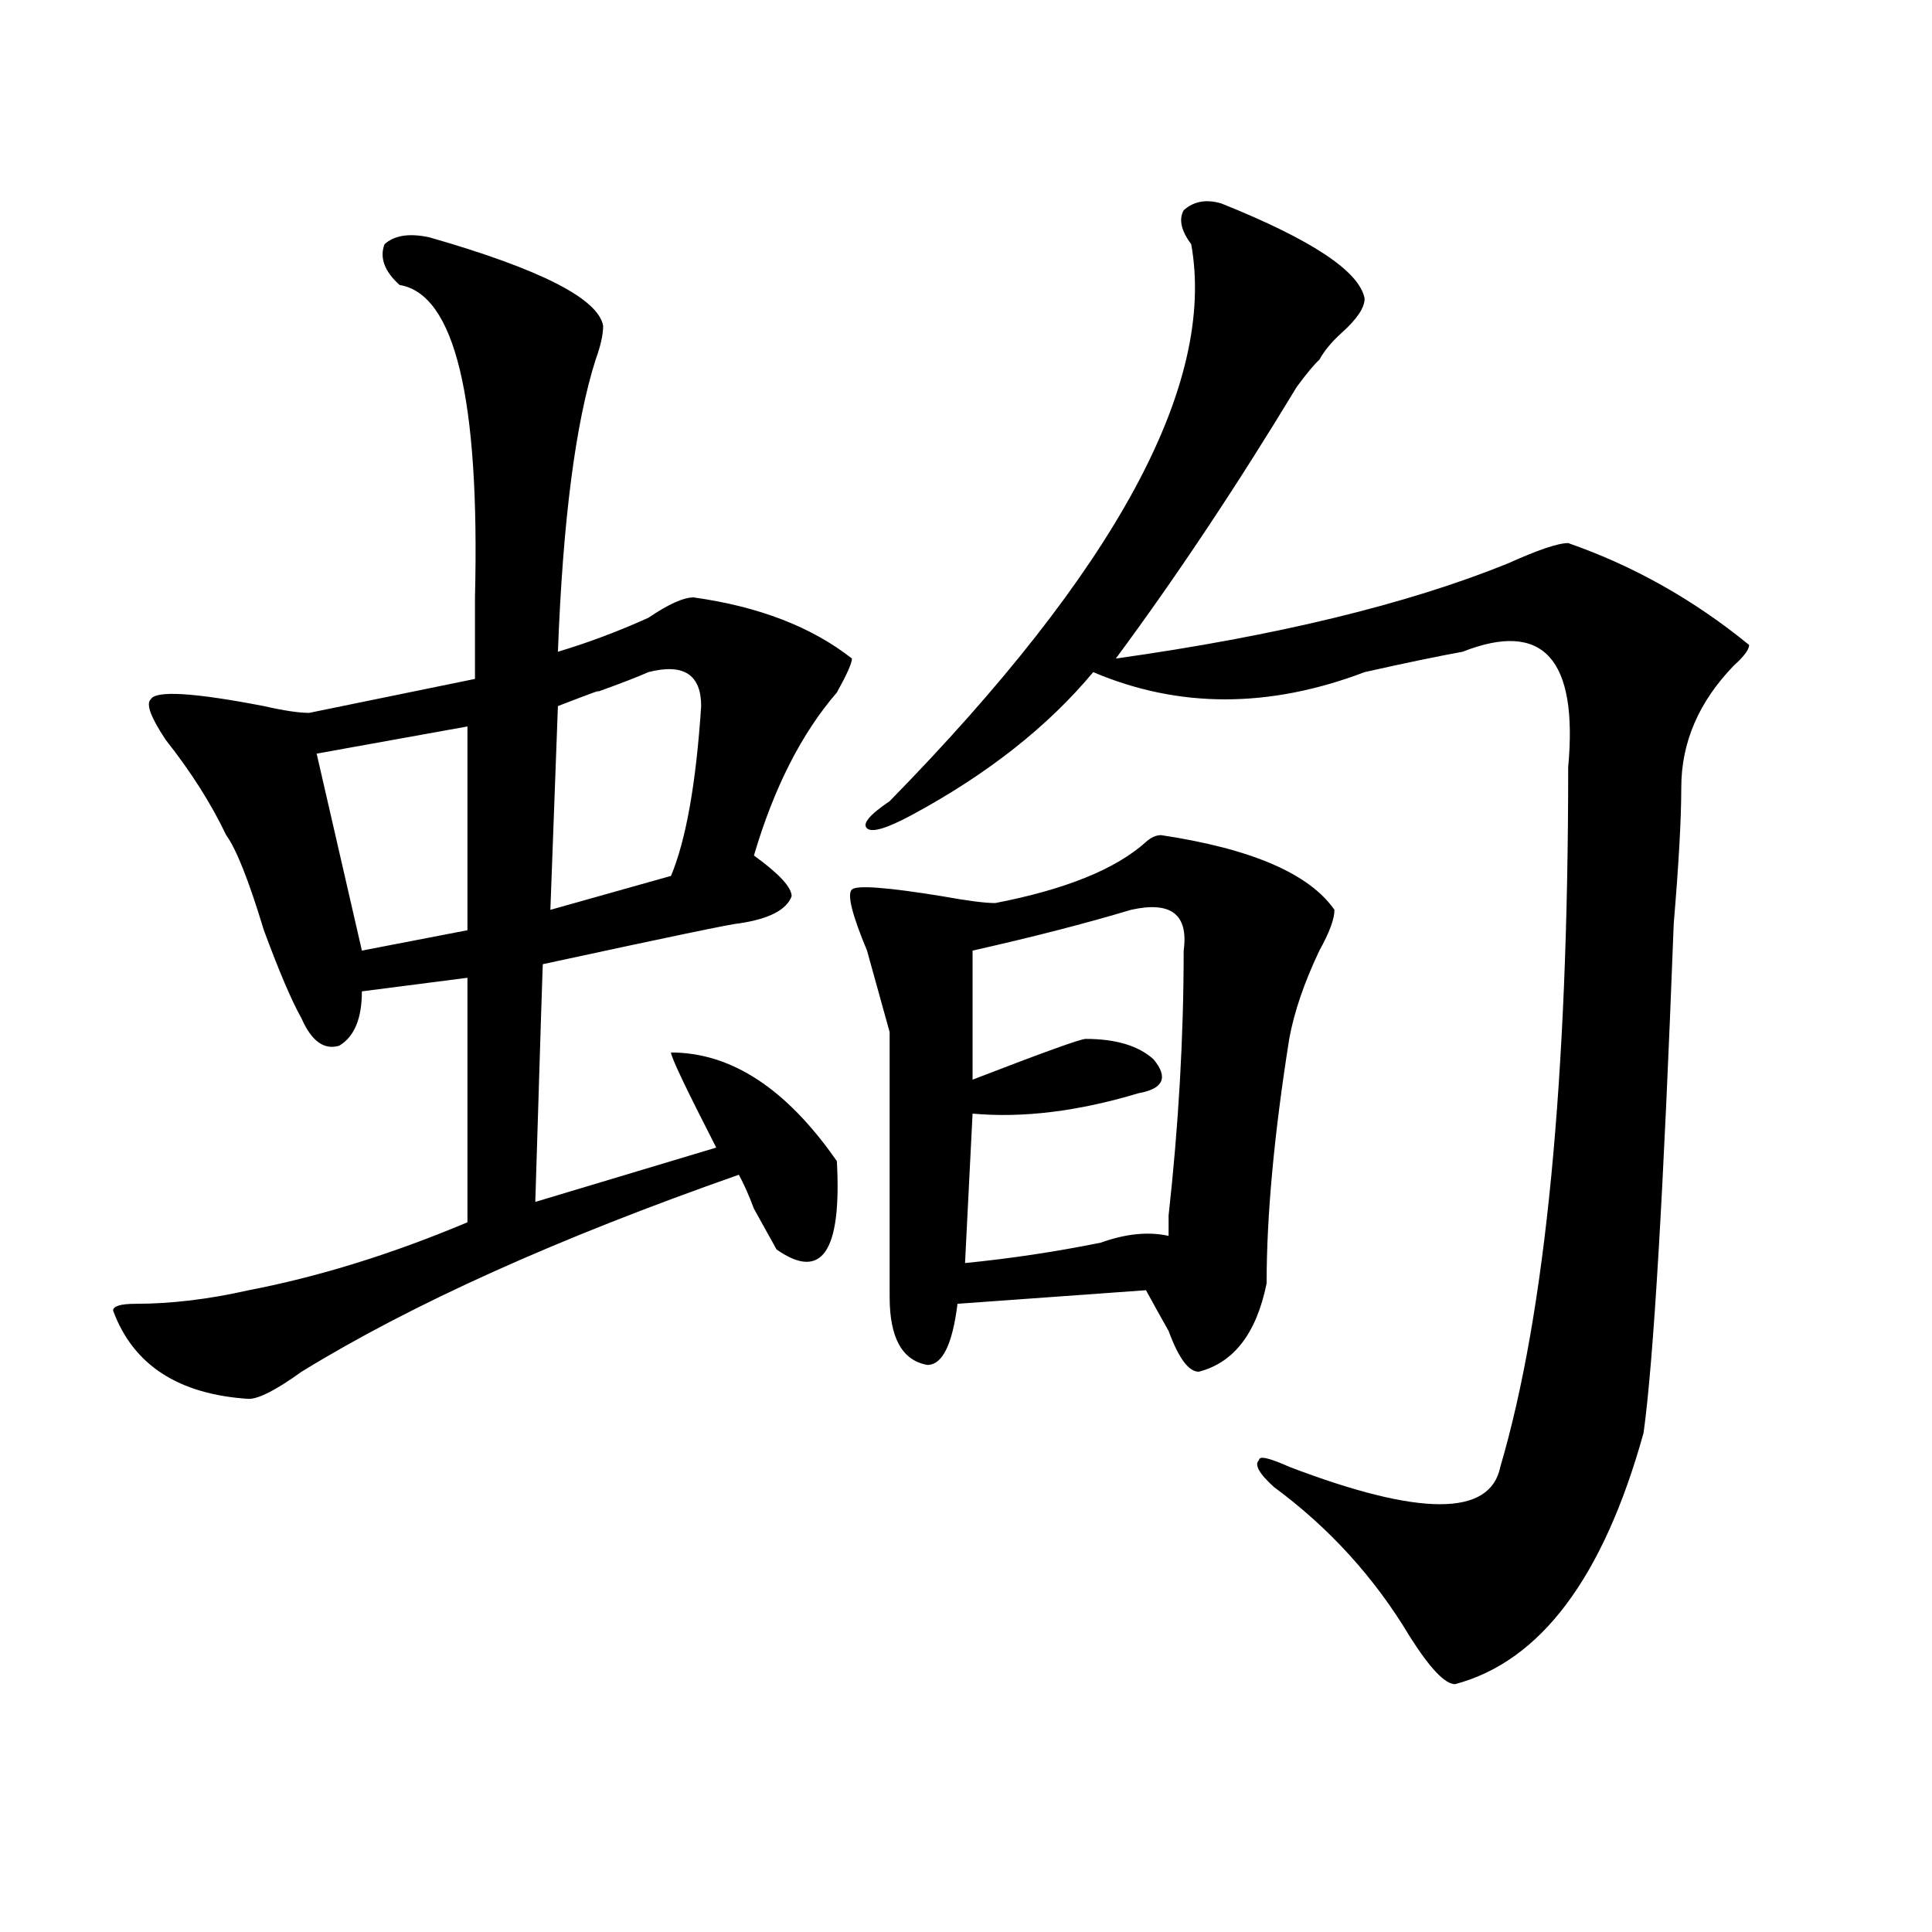
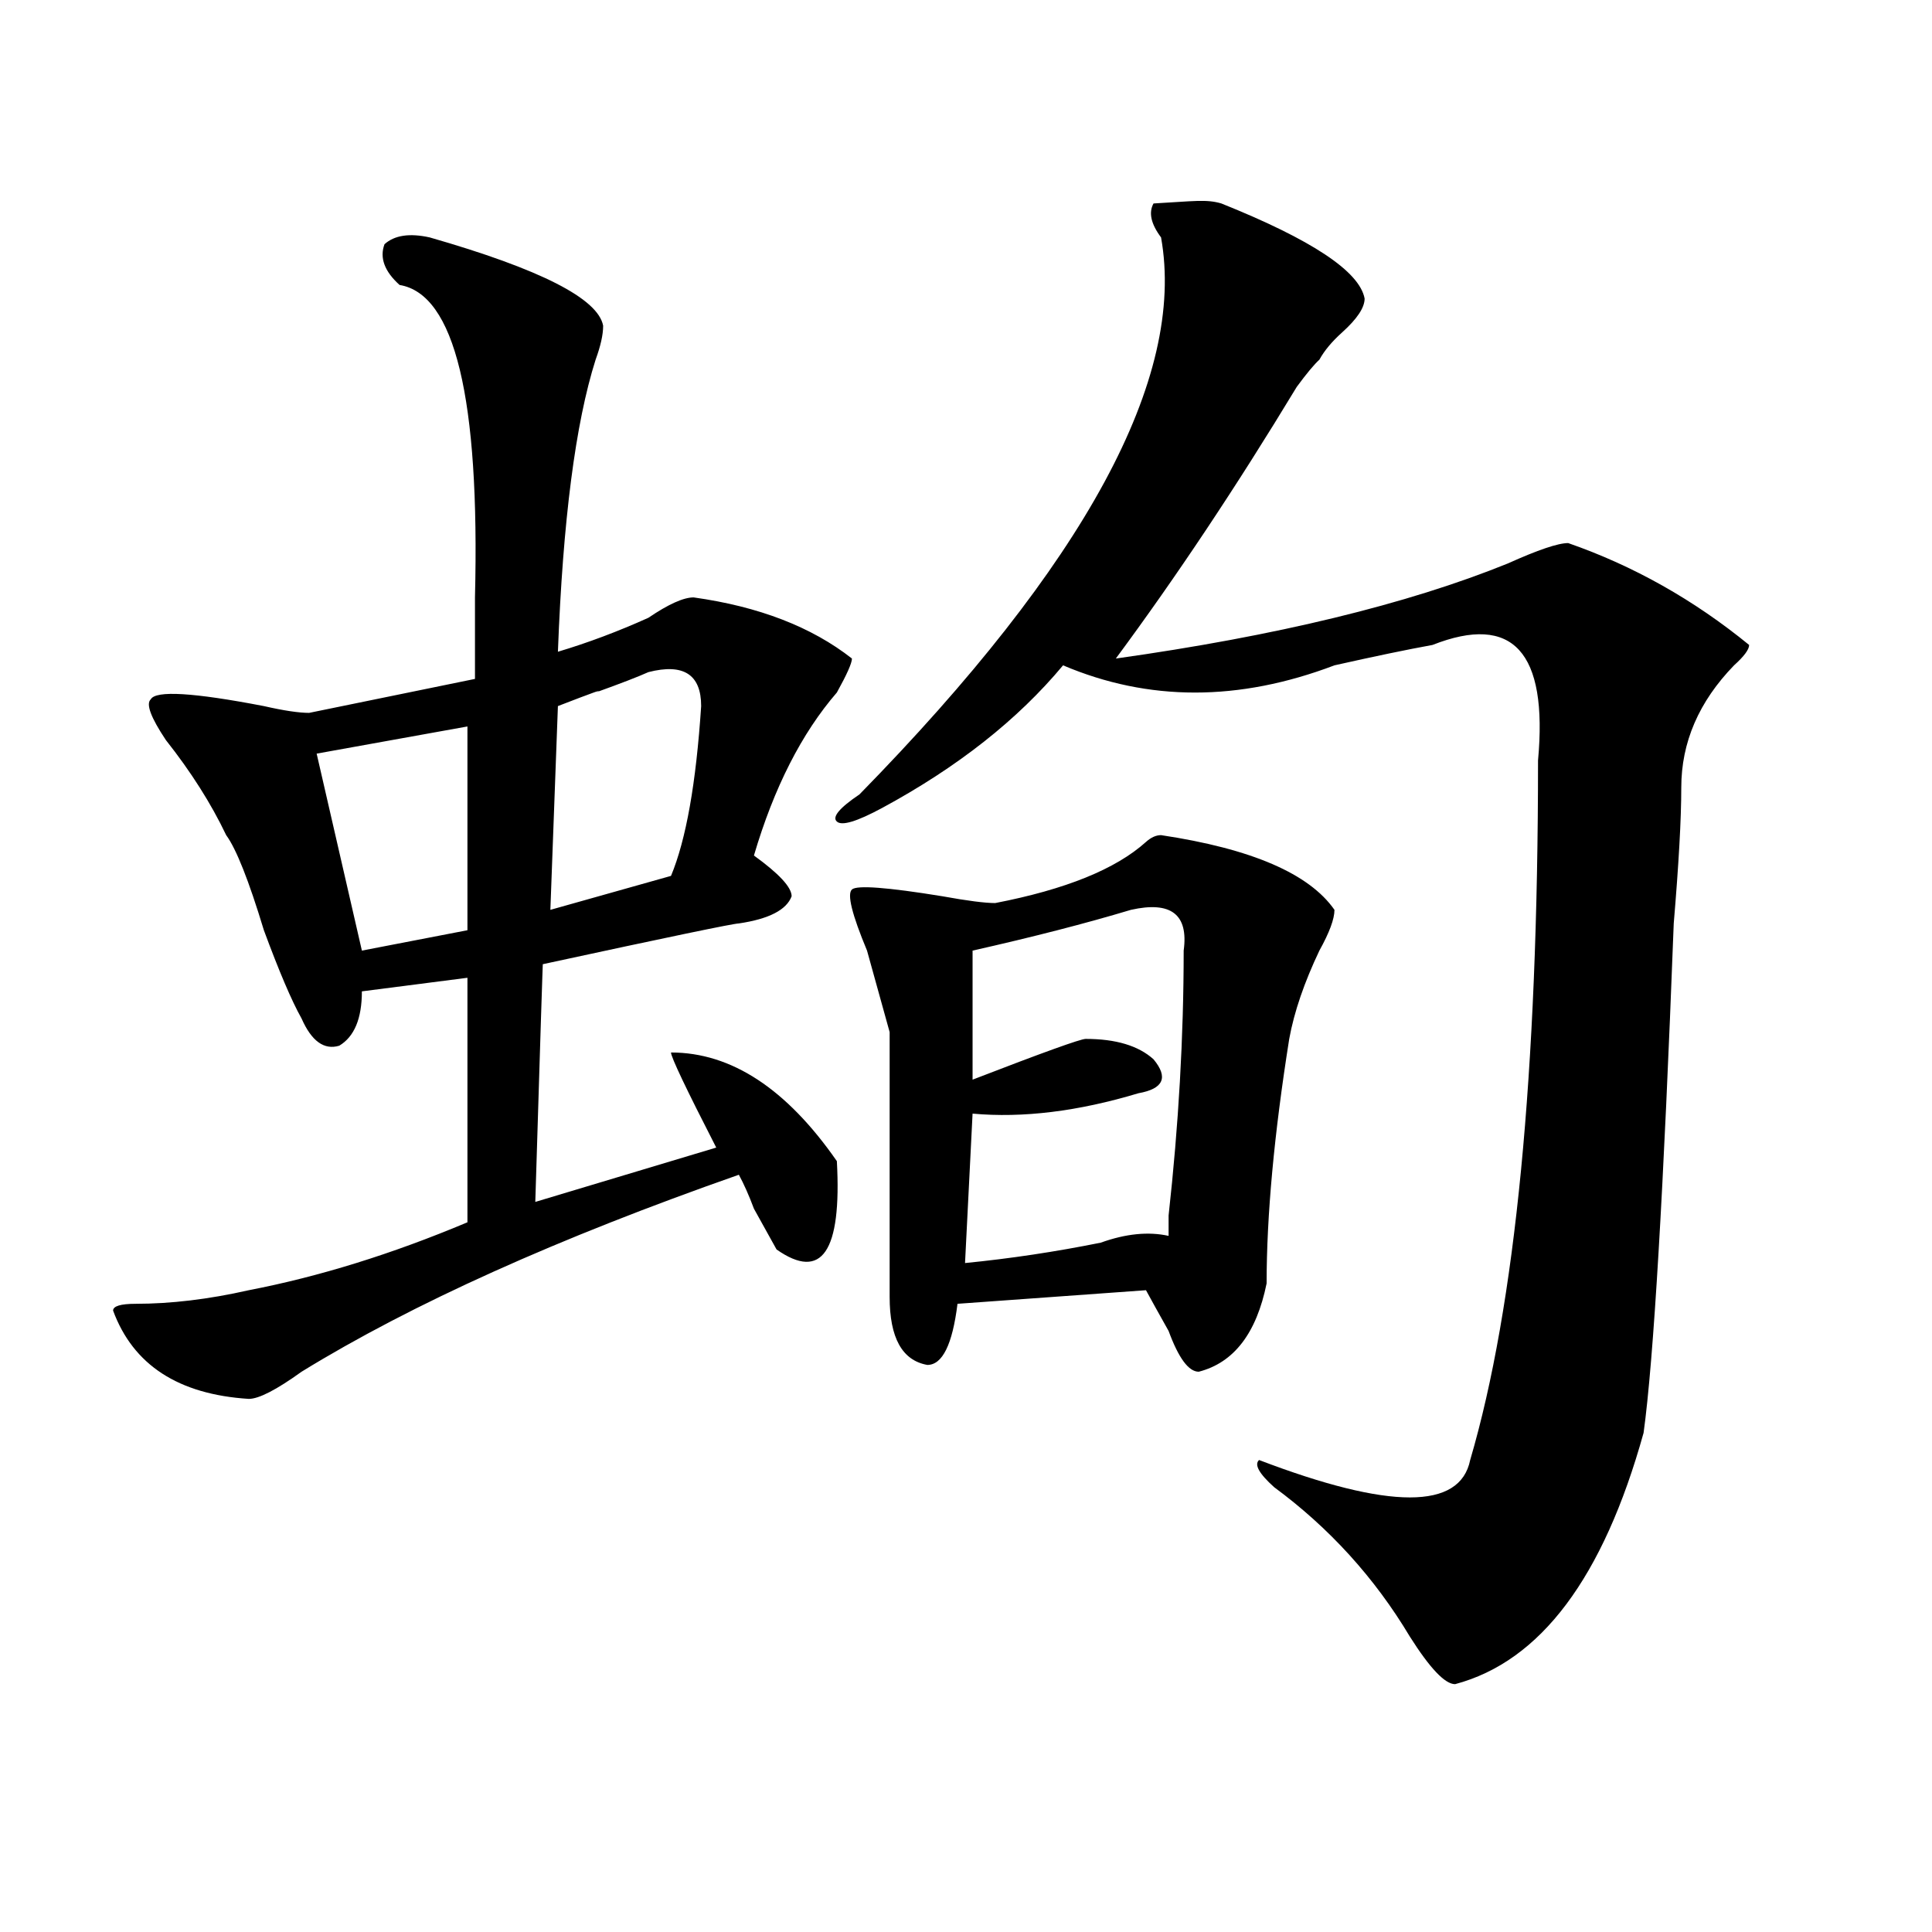
<svg xmlns="http://www.w3.org/2000/svg" version="1.1" id="图层_1" x="0px" y="0px" width="1000px" height="1000px" viewBox="0 0 1000 1000" enable-background="new 0 0 1000 1000" xml:space="preserve">
-   <path d="M222.434,122.891c57.194,16.425,87.132,31.641,89.754,45.703c0,4.724-1.342,10.547-3.902,17.578  c-10.427,32.849-16.951,83.222-19.512,151.172c15.609-4.669,31.219-10.547,46.828-17.578c10.365-7.031,18.17-10.547,23.414-10.547  c33.78,4.724,61.096,15.271,81.949,31.641c0,2.362-2.622,8.239-7.805,17.578c-18.231,21.094-32.56,49.219-42.926,84.375  c12.988,9.394,19.512,16.425,19.512,21.094c-2.622,7.031-11.707,11.755-27.316,14.063c-2.622,0-36.463,7.031-101.461,21.094  c0-2.308-1.342,38.672-3.902,123.047l93.656-28.125c-15.609-30.433-23.414-46.856-23.414-49.219  c31.219,0,59.816,18.786,85.852,56.25c2.561,46.911-7.805,62.128-31.219,45.703c-2.622-4.669-6.524-11.7-11.707-21.094  c-2.622-7.031-5.244-12.854-7.805-17.578C288.774,640.896,213.288,674.844,156.094,710c-13.049,9.394-22.134,14.063-27.316,14.063  c-36.463-2.308-59.877-17.578-70.242-45.703c0-2.308,3.902-3.516,11.707-3.516c18.17,0,37.682-2.308,58.535-7.031  c36.402-7.031,74.145-18.731,113.168-35.156V506.094l-54.633,7.031c0,14.063-3.902,23.456-11.707,28.125  c-7.805,2.362-14.329-2.308-19.512-14.063c-5.244-9.339-11.707-24.609-19.512-45.703c-7.805-25.763-14.329-42.188-19.512-49.219  c-7.805-16.37-18.231-32.794-31.219-49.219c-7.805-11.7-10.427-18.731-7.805-21.094c2.561-4.669,22.073-3.516,58.535,3.516  c10.365,2.362,18.17,3.516,23.414,3.516l85.852-17.578c0-9.339,0-23.401,0-42.188c2.561-103.106-10.427-156.995-39.023-161.719  c-7.805-7.031-10.427-14.063-7.805-21.094C204.203,121.737,212.008,120.583,222.434,122.891z M241.946,376.016l-78.047,14.063  l23.414,101.953l54.633-10.547V376.016z M335.602,347.891c-5.244,2.362-14.329,5.878-27.316,10.547  c5.183-2.308-1.342,0-19.512,7.031l-3.902,105.469l62.438-17.578c7.805-18.731,12.988-48.011,15.609-87.891  C362.918,349.099,353.772,343.222,335.602,347.891z M600.961,432.266c46.828,7.031,76.705,19.94,89.754,38.672  c0,4.724-2.622,11.755-7.805,21.094c-7.805,16.425-13.049,31.641-15.609,45.703c-7.805,49.219-11.707,91.406-11.707,126.563  c-5.244,25.817-16.951,41.034-35.121,45.703c-5.244,0-10.427-7.031-15.609-21.094c-5.244-9.339-9.146-16.37-11.707-21.094  l-97.559,7.031c-2.622,21.094-7.805,31.641-15.609,31.641c-13.049-2.308-19.512-14.063-19.512-35.156c0-60.919,0-106.622,0-137.109  c-2.622-9.339-6.524-23.401-11.707-42.188c-7.805-18.731-10.427-29.278-7.805-31.641c2.561-2.308,18.17-1.153,46.828,3.516  c12.988,2.362,22.073,3.516,27.316,3.516c36.402-7.031,62.438-17.578,78.047-31.641C595.718,433.474,598.34,432.266,600.961,432.266  z M632.18,105.313c46.828,18.786,71.523,35.156,74.145,49.219c0,4.724-3.902,10.547-11.707,17.578  c-5.244,4.724-9.146,9.394-11.707,14.063c-2.622,2.362-6.524,7.031-11.707,14.063c-31.219,51.581-62.438,98.438-93.656,140.625  c83.23-11.7,150.85-28.125,202.922-49.219c15.609-7.031,25.975-10.547,31.219-10.547c33.78,11.755,64.998,29.333,93.656,52.734  c0,2.362-2.622,5.878-7.805,10.547c-18.231,18.786-27.316,39.88-27.316,63.281c0,16.425-1.342,39.88-3.902,70.313  c-5.244,138.317-10.427,226.208-15.609,263.672c-20.853,74.981-53.352,118.322-97.559,130.078c-5.244,0-13.049-8.24-23.414-24.609  c-18.231-30.487-41.645-56.25-70.242-77.344c-7.805-7.031-10.427-11.7-7.805-14.063c0-2.308,5.183-1.153,15.609,3.516  c67.62,25.817,104.022,25.817,109.266,0c23.414-79.651,35.121-200.391,35.121-362.109c5.183-56.25-13.049-76.136-54.633-59.766  c-13.049,2.362-29.938,5.878-50.73,10.547c-49.45,18.786-96.278,18.786-140.484,0c-23.414,28.125-54.633,52.734-93.656,73.828  c-13.049,7.031-20.853,9.394-23.414,7.031c-2.622-2.308,1.281-7.031,11.707-14.063c117.07-119.531,169.081-215.606,156.094-288.281  c-5.244-7.031-6.524-12.854-3.902-17.578C617.851,104.159,624.375,103.005,632.18,105.313z M585.352,470.938  c-23.414,7.031-50.73,14.063-81.949,21.094v66.797c36.402-14.063,55.913-21.094,58.535-21.094c15.609,0,27.316,3.516,35.121,10.547  c7.805,9.394,5.183,15.271-7.805,17.578c-31.219,9.394-59.877,12.909-85.852,10.547L499.5,653.75  c23.414-2.308,46.828-5.823,70.242-10.547c12.988-4.669,24.695-5.823,35.121-3.516c0-2.308,0-5.823,0-10.547  c5.183-46.856,7.805-92.56,7.805-137.109C615.229,473.3,606.144,466.269,585.352,470.938z" />
+   <path d="M222.434,122.891c57.194,16.425,87.132,31.641,89.754,45.703c0,4.724-1.342,10.547-3.902,17.578  c-10.427,32.849-16.951,83.222-19.512,151.172c15.609-4.669,31.219-10.547,46.828-17.578c10.365-7.031,18.17-10.547,23.414-10.547  c33.78,4.724,61.096,15.271,81.949,31.641c0,2.362-2.622,8.239-7.805,17.578c-18.231,21.094-32.56,49.219-42.926,84.375  c12.988,9.394,19.512,16.425,19.512,21.094c-2.622,7.031-11.707,11.755-27.316,14.063c-2.622,0-36.463,7.031-101.461,21.094  c0-2.308-1.342,38.672-3.902,123.047l93.656-28.125c-15.609-30.433-23.414-46.856-23.414-49.219  c31.219,0,59.816,18.786,85.852,56.25c2.561,46.911-7.805,62.128-31.219,45.703c-2.622-4.669-6.524-11.7-11.707-21.094  c-2.622-7.031-5.244-12.854-7.805-17.578C288.774,640.896,213.288,674.844,156.094,710c-13.049,9.394-22.134,14.063-27.316,14.063  c-36.463-2.308-59.877-17.578-70.242-45.703c0-2.308,3.902-3.516,11.707-3.516c18.17,0,37.682-2.308,58.535-7.031  c36.402-7.031,74.145-18.731,113.168-35.156V506.094l-54.633,7.031c0,14.063-3.902,23.456-11.707,28.125  c-7.805,2.362-14.329-2.308-19.512-14.063c-5.244-9.339-11.707-24.609-19.512-45.703c-7.805-25.763-14.329-42.188-19.512-49.219  c-7.805-16.37-18.231-32.794-31.219-49.219c-7.805-11.7-10.427-18.731-7.805-21.094c2.561-4.669,22.073-3.516,58.535,3.516  c10.365,2.362,18.17,3.516,23.414,3.516l85.852-17.578c0-9.339,0-23.401,0-42.188c2.561-103.106-10.427-156.995-39.023-161.719  c-7.805-7.031-10.427-14.063-7.805-21.094C204.203,121.737,212.008,120.583,222.434,122.891z M241.946,376.016l-78.047,14.063  l23.414,101.953l54.633-10.547V376.016z M335.602,347.891c-5.244,2.362-14.329,5.878-27.316,10.547  c5.183-2.308-1.342,0-19.512,7.031l-3.902,105.469l62.438-17.578c7.805-18.731,12.988-48.011,15.609-87.891  C362.918,349.099,353.772,343.222,335.602,347.891z M600.961,432.266c46.828,7.031,76.705,19.94,89.754,38.672  c0,4.724-2.622,11.755-7.805,21.094c-7.805,16.425-13.049,31.641-15.609,45.703c-7.805,49.219-11.707,91.406-11.707,126.563  c-5.244,25.817-16.951,41.034-35.121,45.703c-5.244,0-10.427-7.031-15.609-21.094c-5.244-9.339-9.146-16.37-11.707-21.094  l-97.559,7.031c-2.622,21.094-7.805,31.641-15.609,31.641c-13.049-2.308-19.512-14.063-19.512-35.156c0-60.919,0-106.622,0-137.109  c-2.622-9.339-6.524-23.401-11.707-42.188c-7.805-18.731-10.427-29.278-7.805-31.641c2.561-2.308,18.17-1.153,46.828,3.516  c12.988,2.362,22.073,3.516,27.316,3.516c36.402-7.031,62.438-17.578,78.047-31.641C595.718,433.474,598.34,432.266,600.961,432.266  z M632.18,105.313c46.828,18.786,71.523,35.156,74.145,49.219c0,4.724-3.902,10.547-11.707,17.578  c-5.244,4.724-9.146,9.394-11.707,14.063c-2.622,2.362-6.524,7.031-11.707,14.063c-31.219,51.581-62.438,98.438-93.656,140.625  c83.23-11.7,150.85-28.125,202.922-49.219c15.609-7.031,25.975-10.547,31.219-10.547c33.78,11.755,64.998,29.333,93.656,52.734  c0,2.362-2.622,5.878-7.805,10.547c-18.231,18.786-27.316,39.88-27.316,63.281c0,16.425-1.342,39.88-3.902,70.313  c-5.244,138.317-10.427,226.208-15.609,263.672c-20.853,74.981-53.352,118.322-97.559,130.078c-5.244,0-13.049-8.24-23.414-24.609  c-18.231-30.487-41.645-56.25-70.242-77.344c-7.805-7.031-10.427-11.7-7.805-14.063c67.62,25.817,104.022,25.817,109.266,0c23.414-79.651,35.121-200.391,35.121-362.109c5.183-56.25-13.049-76.136-54.633-59.766  c-13.049,2.362-29.938,5.878-50.73,10.547c-49.45,18.786-96.278,18.786-140.484,0c-23.414,28.125-54.633,52.734-93.656,73.828  c-13.049,7.031-20.853,9.394-23.414,7.031c-2.622-2.308,1.281-7.031,11.707-14.063c117.07-119.531,169.081-215.606,156.094-288.281  c-5.244-7.031-6.524-12.854-3.902-17.578C617.851,104.159,624.375,103.005,632.18,105.313z M585.352,470.938  c-23.414,7.031-50.73,14.063-81.949,21.094v66.797c36.402-14.063,55.913-21.094,58.535-21.094c15.609,0,27.316,3.516,35.121,10.547  c7.805,9.394,5.183,15.271-7.805,17.578c-31.219,9.394-59.877,12.909-85.852,10.547L499.5,653.75  c23.414-2.308,46.828-5.823,70.242-10.547c12.988-4.669,24.695-5.823,35.121-3.516c0-2.308,0-5.823,0-10.547  c5.183-46.856,7.805-92.56,7.805-137.109C615.229,473.3,606.144,466.269,585.352,470.938z" />
</svg>